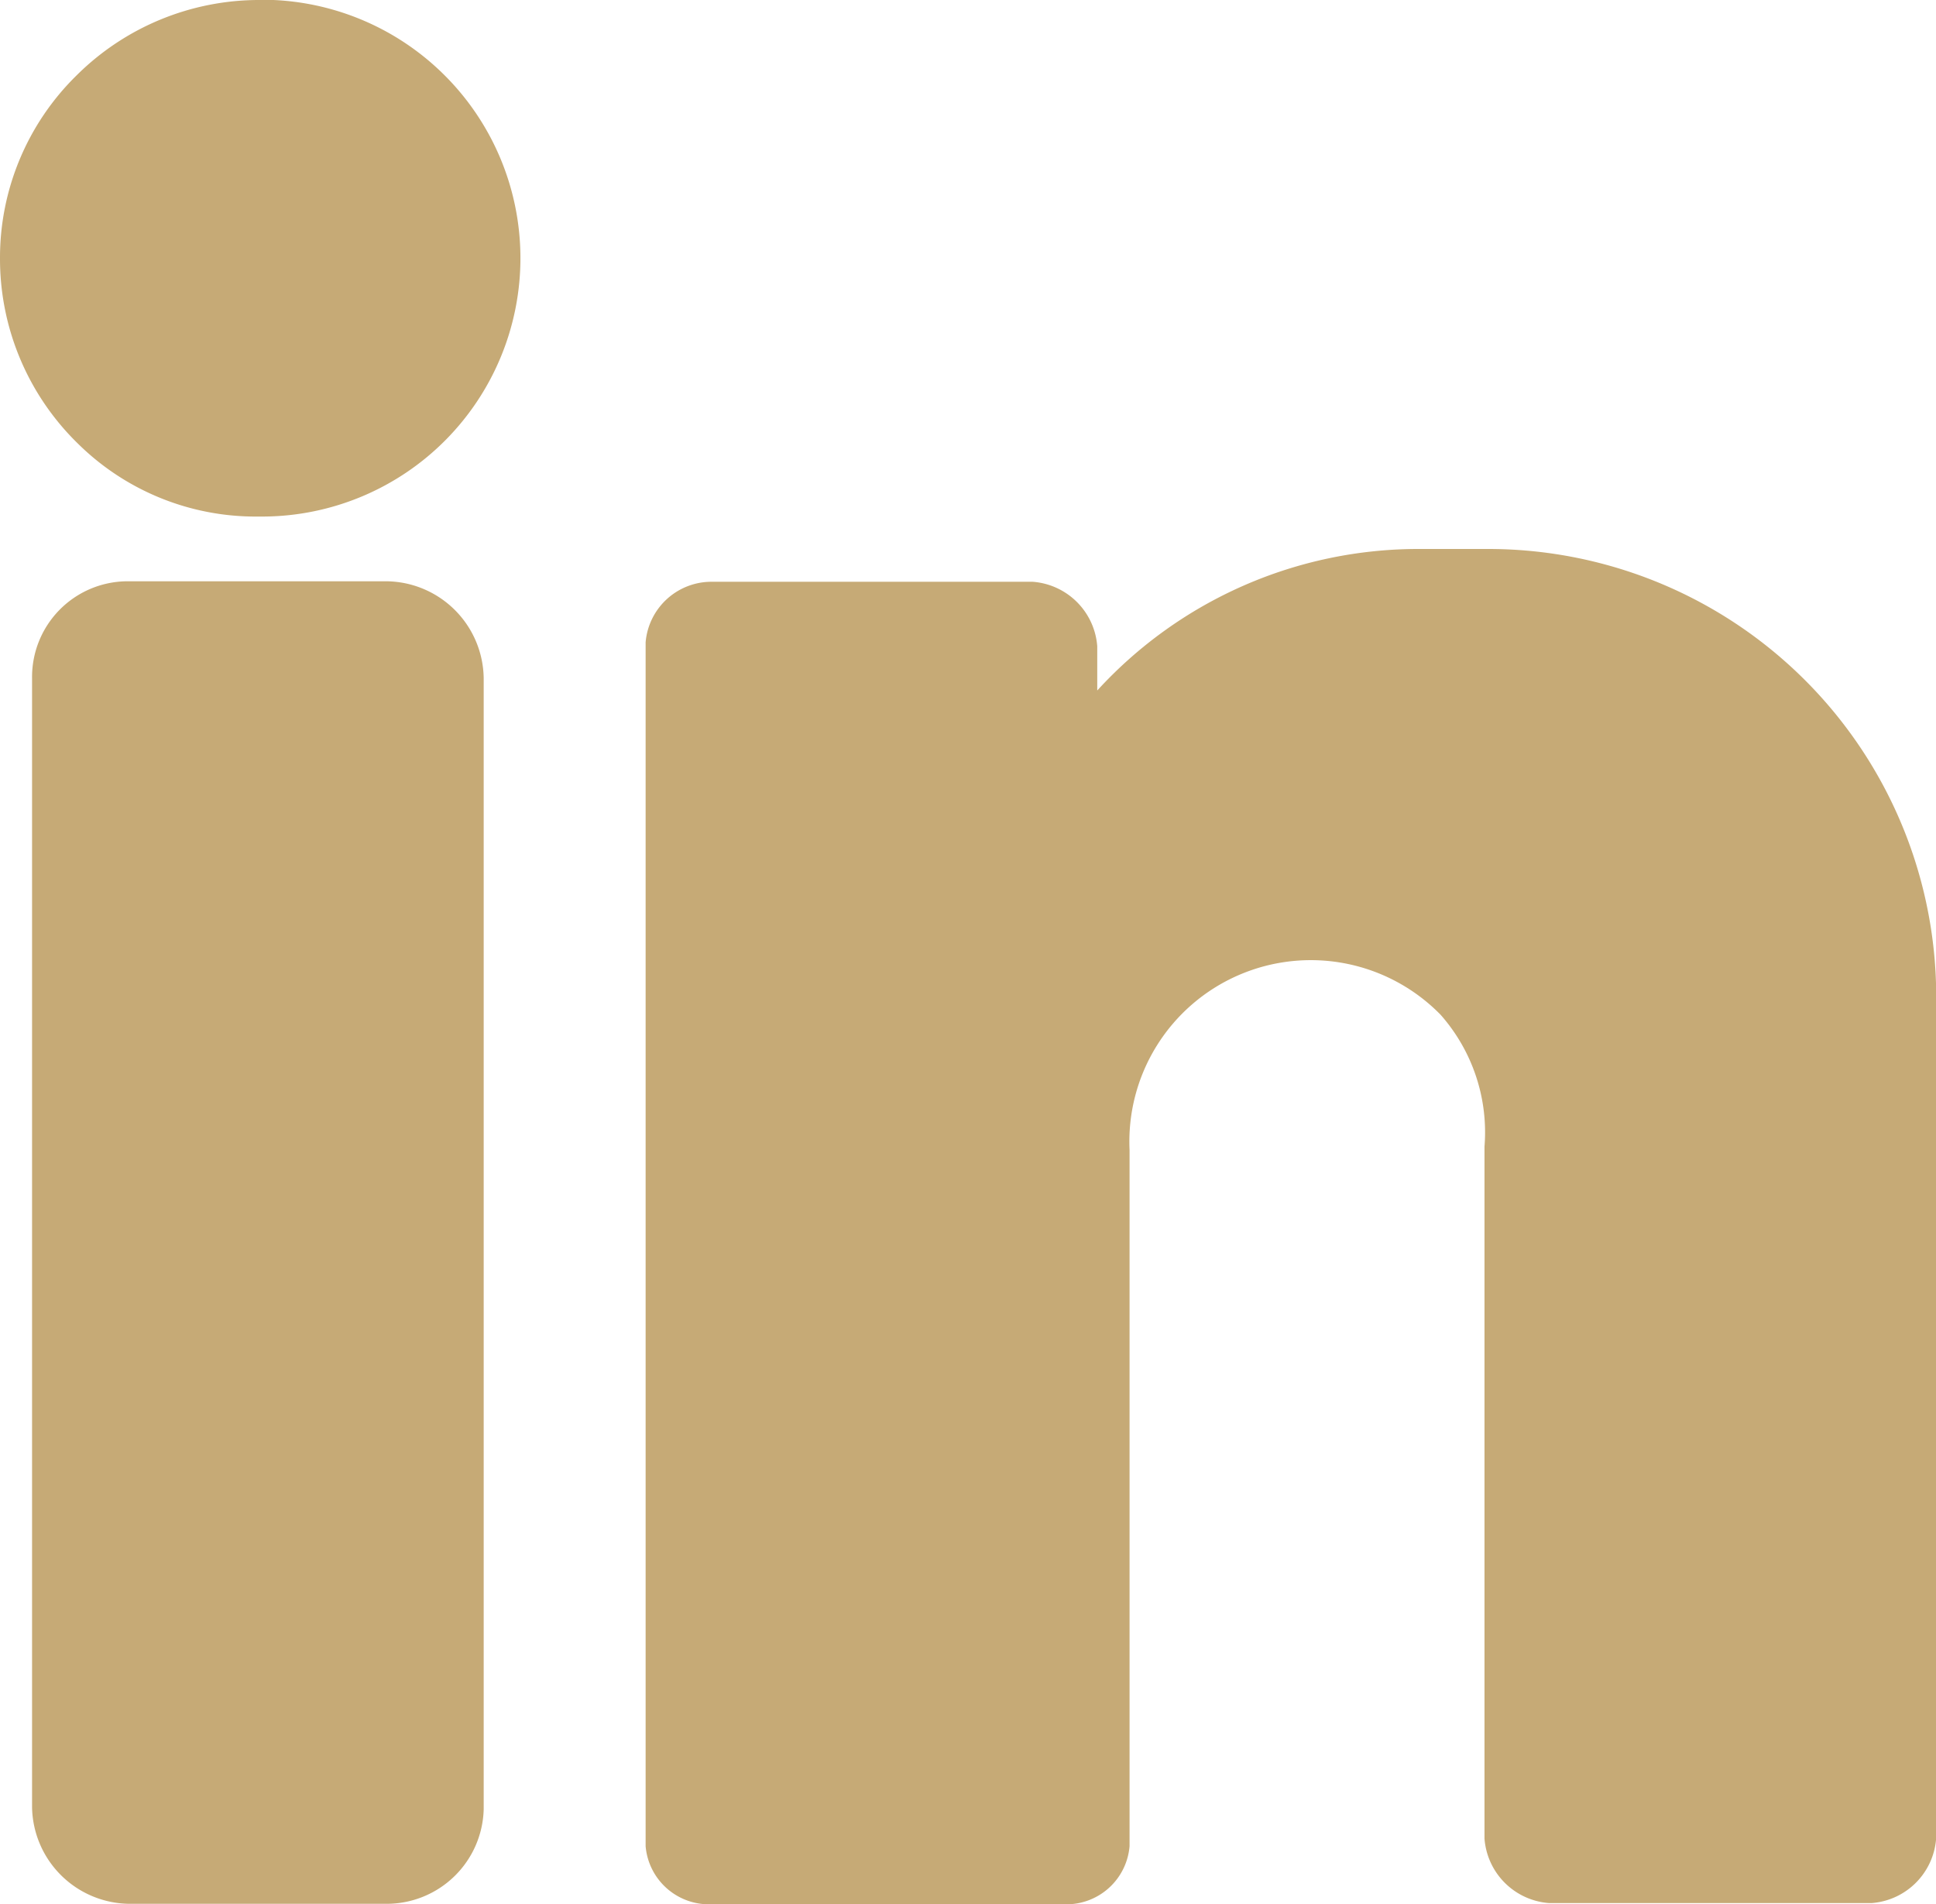
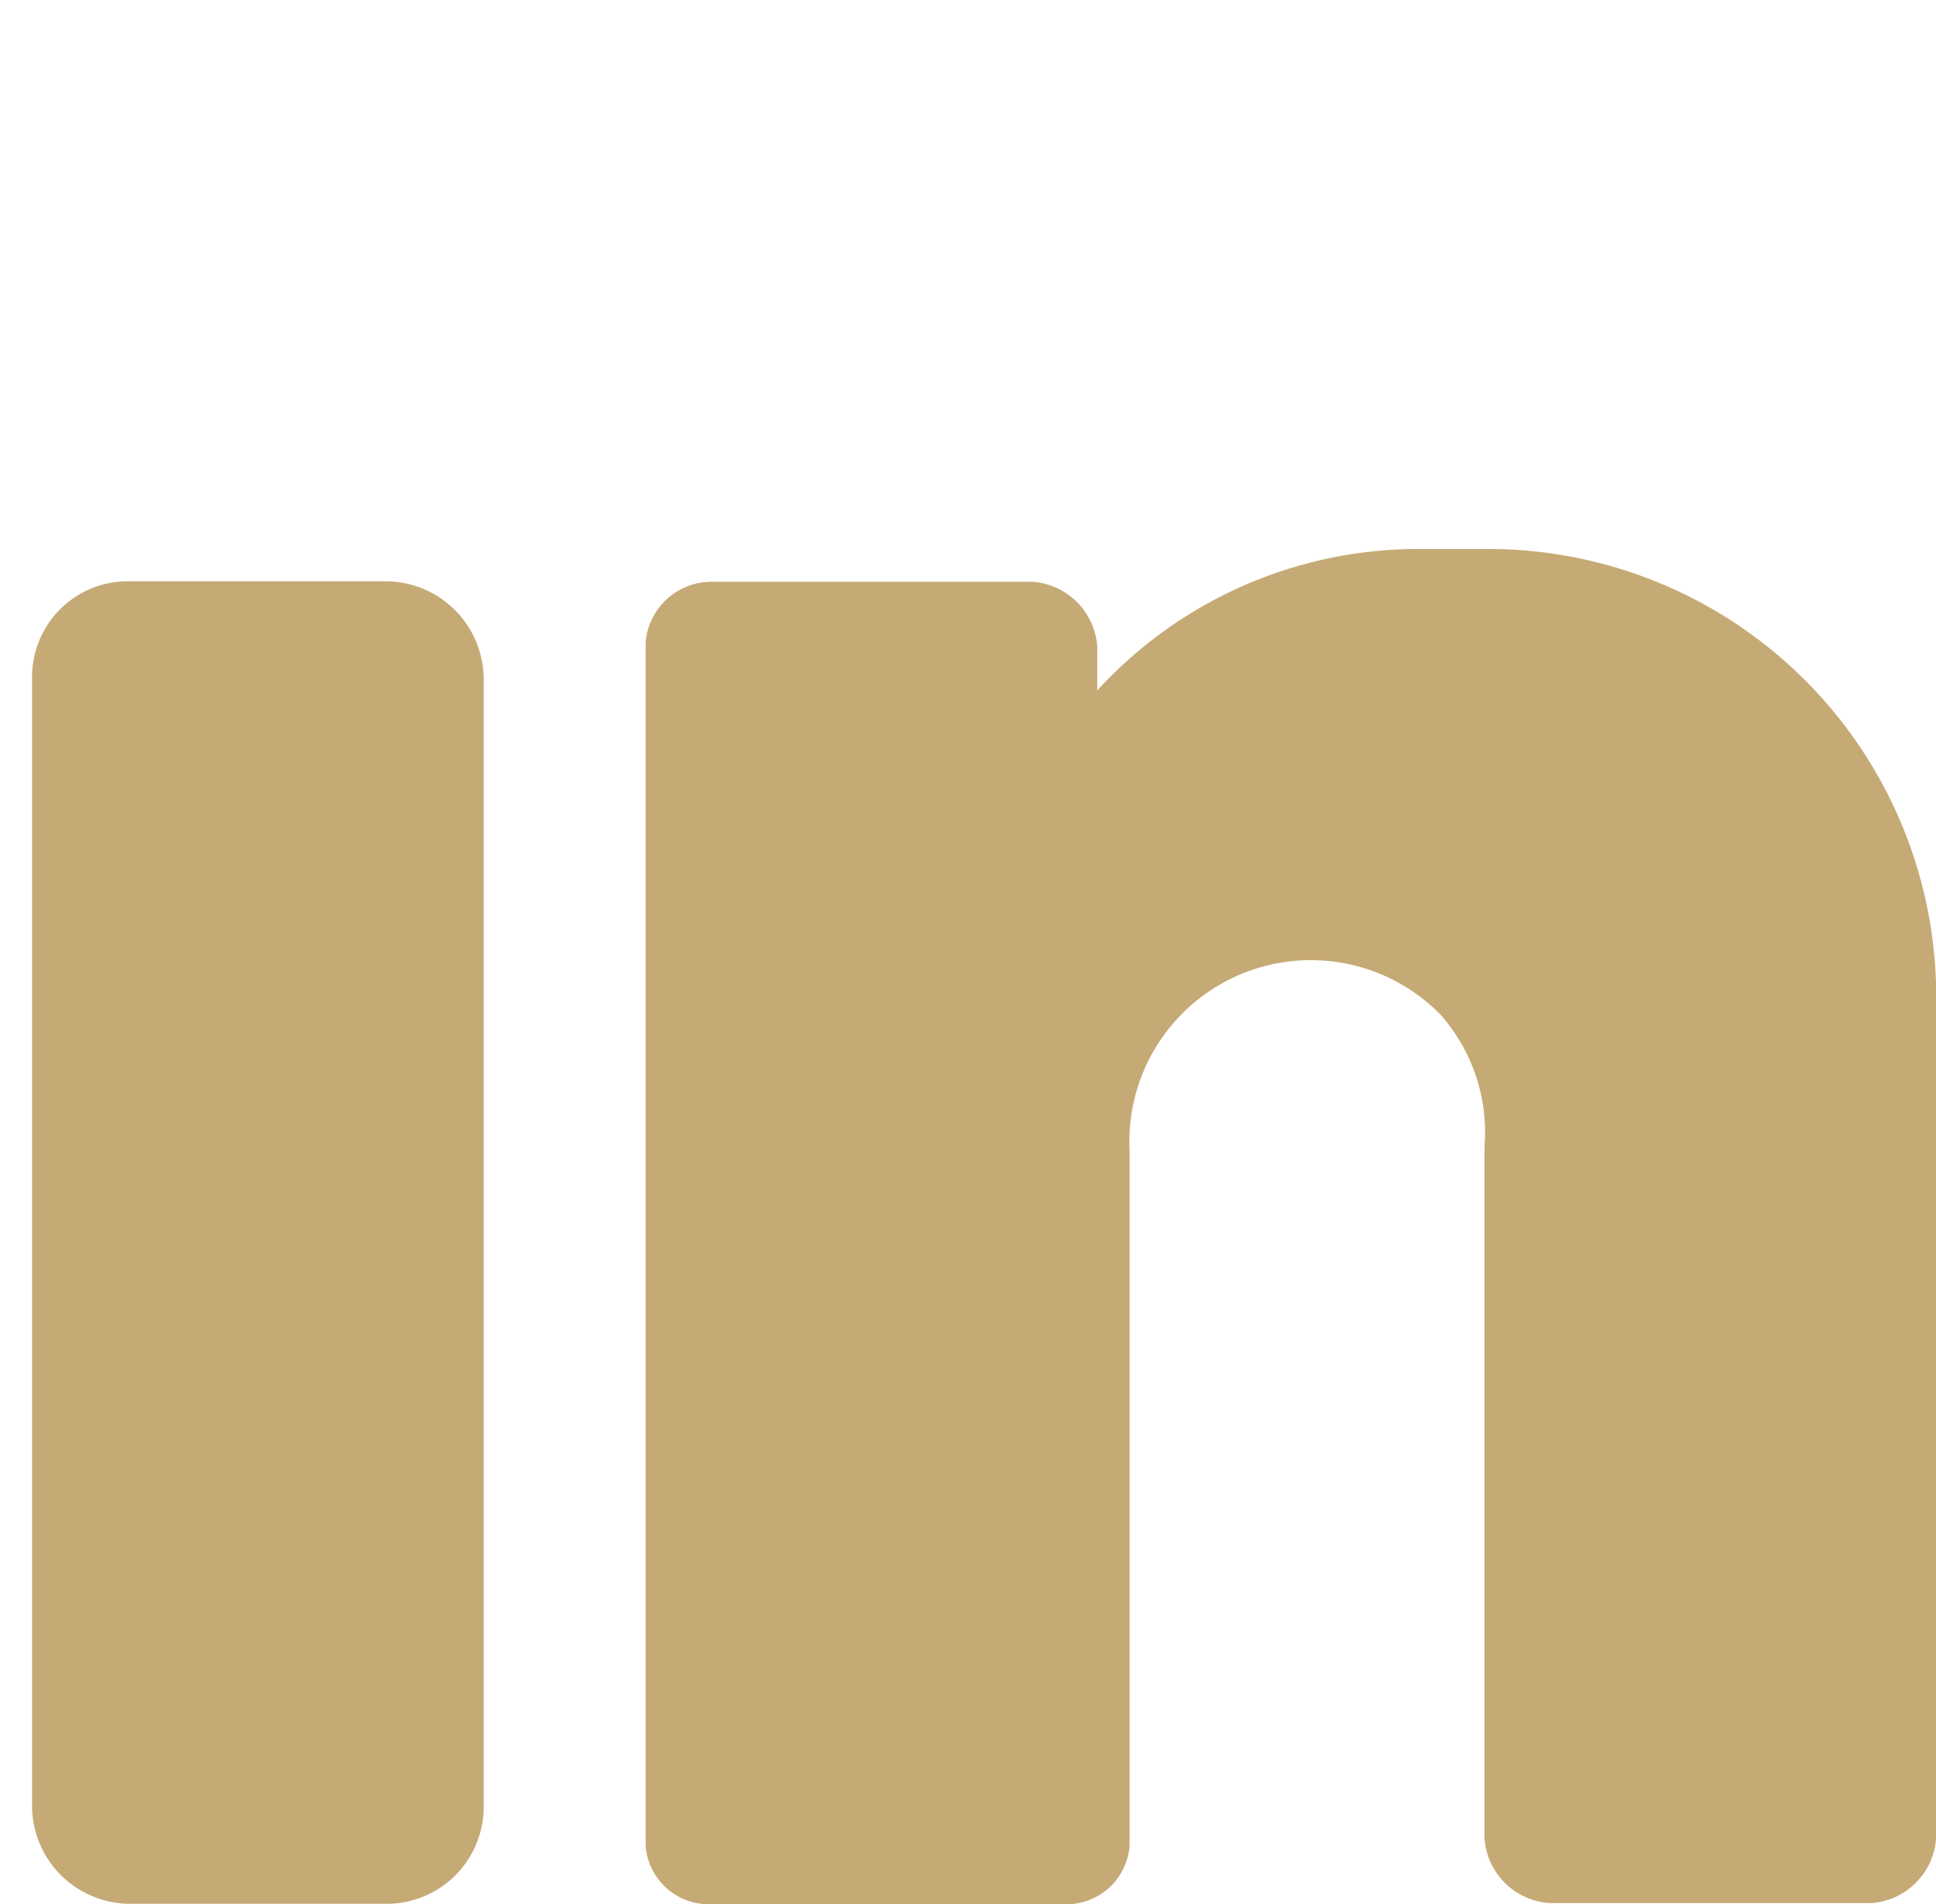
<svg xmlns="http://www.w3.org/2000/svg" id="_001-linkedin" data-name="001-linkedin" width="15.758" height="15.5" viewBox="0 0 15.758 15.5">
  <g id="Group_39" data-name="Group 39" transform="translate(0 0)">
    <g id="Group_38" data-name="Group 38" transform="translate(0 0)">
-       <path id="Path_29" data-name="Path 29" d="M2.116,5.195h0A2.107,2.107,0,0,0,.622,5.81,2.078,2.078,0,0,0,0,7.3,2.1,2.1,0,0,0,.635,8.807,2.057,2.057,0,0,0,2.1,9.4h.046a2.1,2.1,0,0,0-.027-4.207Z" transform="translate(0 -5.195)" fill="#c6aa76" />
      <path id="Path_30" data-name="Path 30" d="M11.425,158.941H9.3a.779.779,0,0,0-.766.789v9.191a.8.8,0,0,0,.788.786h2.1a.79.79,0,0,0,.788-.77v-9.208A.8.8,0,0,0,11.425,158.941Z" transform="translate(-8.273 -154.209)" fill="#c6aa76" />
      <path id="Path_31" data-name="Path 31" d="M177.531,150.408h-.553a3.541,3.541,0,0,0-2.632,1.152V151.2a.569.569,0,0,0-.525-.525h-2.626a.538.538,0,0,0-.525.493v9.8a.517.517,0,0,0,.525.473h2.889a.516.516,0,0,0,.525-.473V155.3a1.477,1.477,0,0,1,2.532-1.1,1.445,1.445,0,0,1,.357,1.073v5.633a.569.569,0,0,0,.525.525h2.626a.569.569,0,0,0,.525-.525v-6.779A3.646,3.646,0,0,0,177.531,150.408Z" transform="translate(-165.415 -145.939)" fill="#c6aa76" />
    </g>
  </g>
</svg>